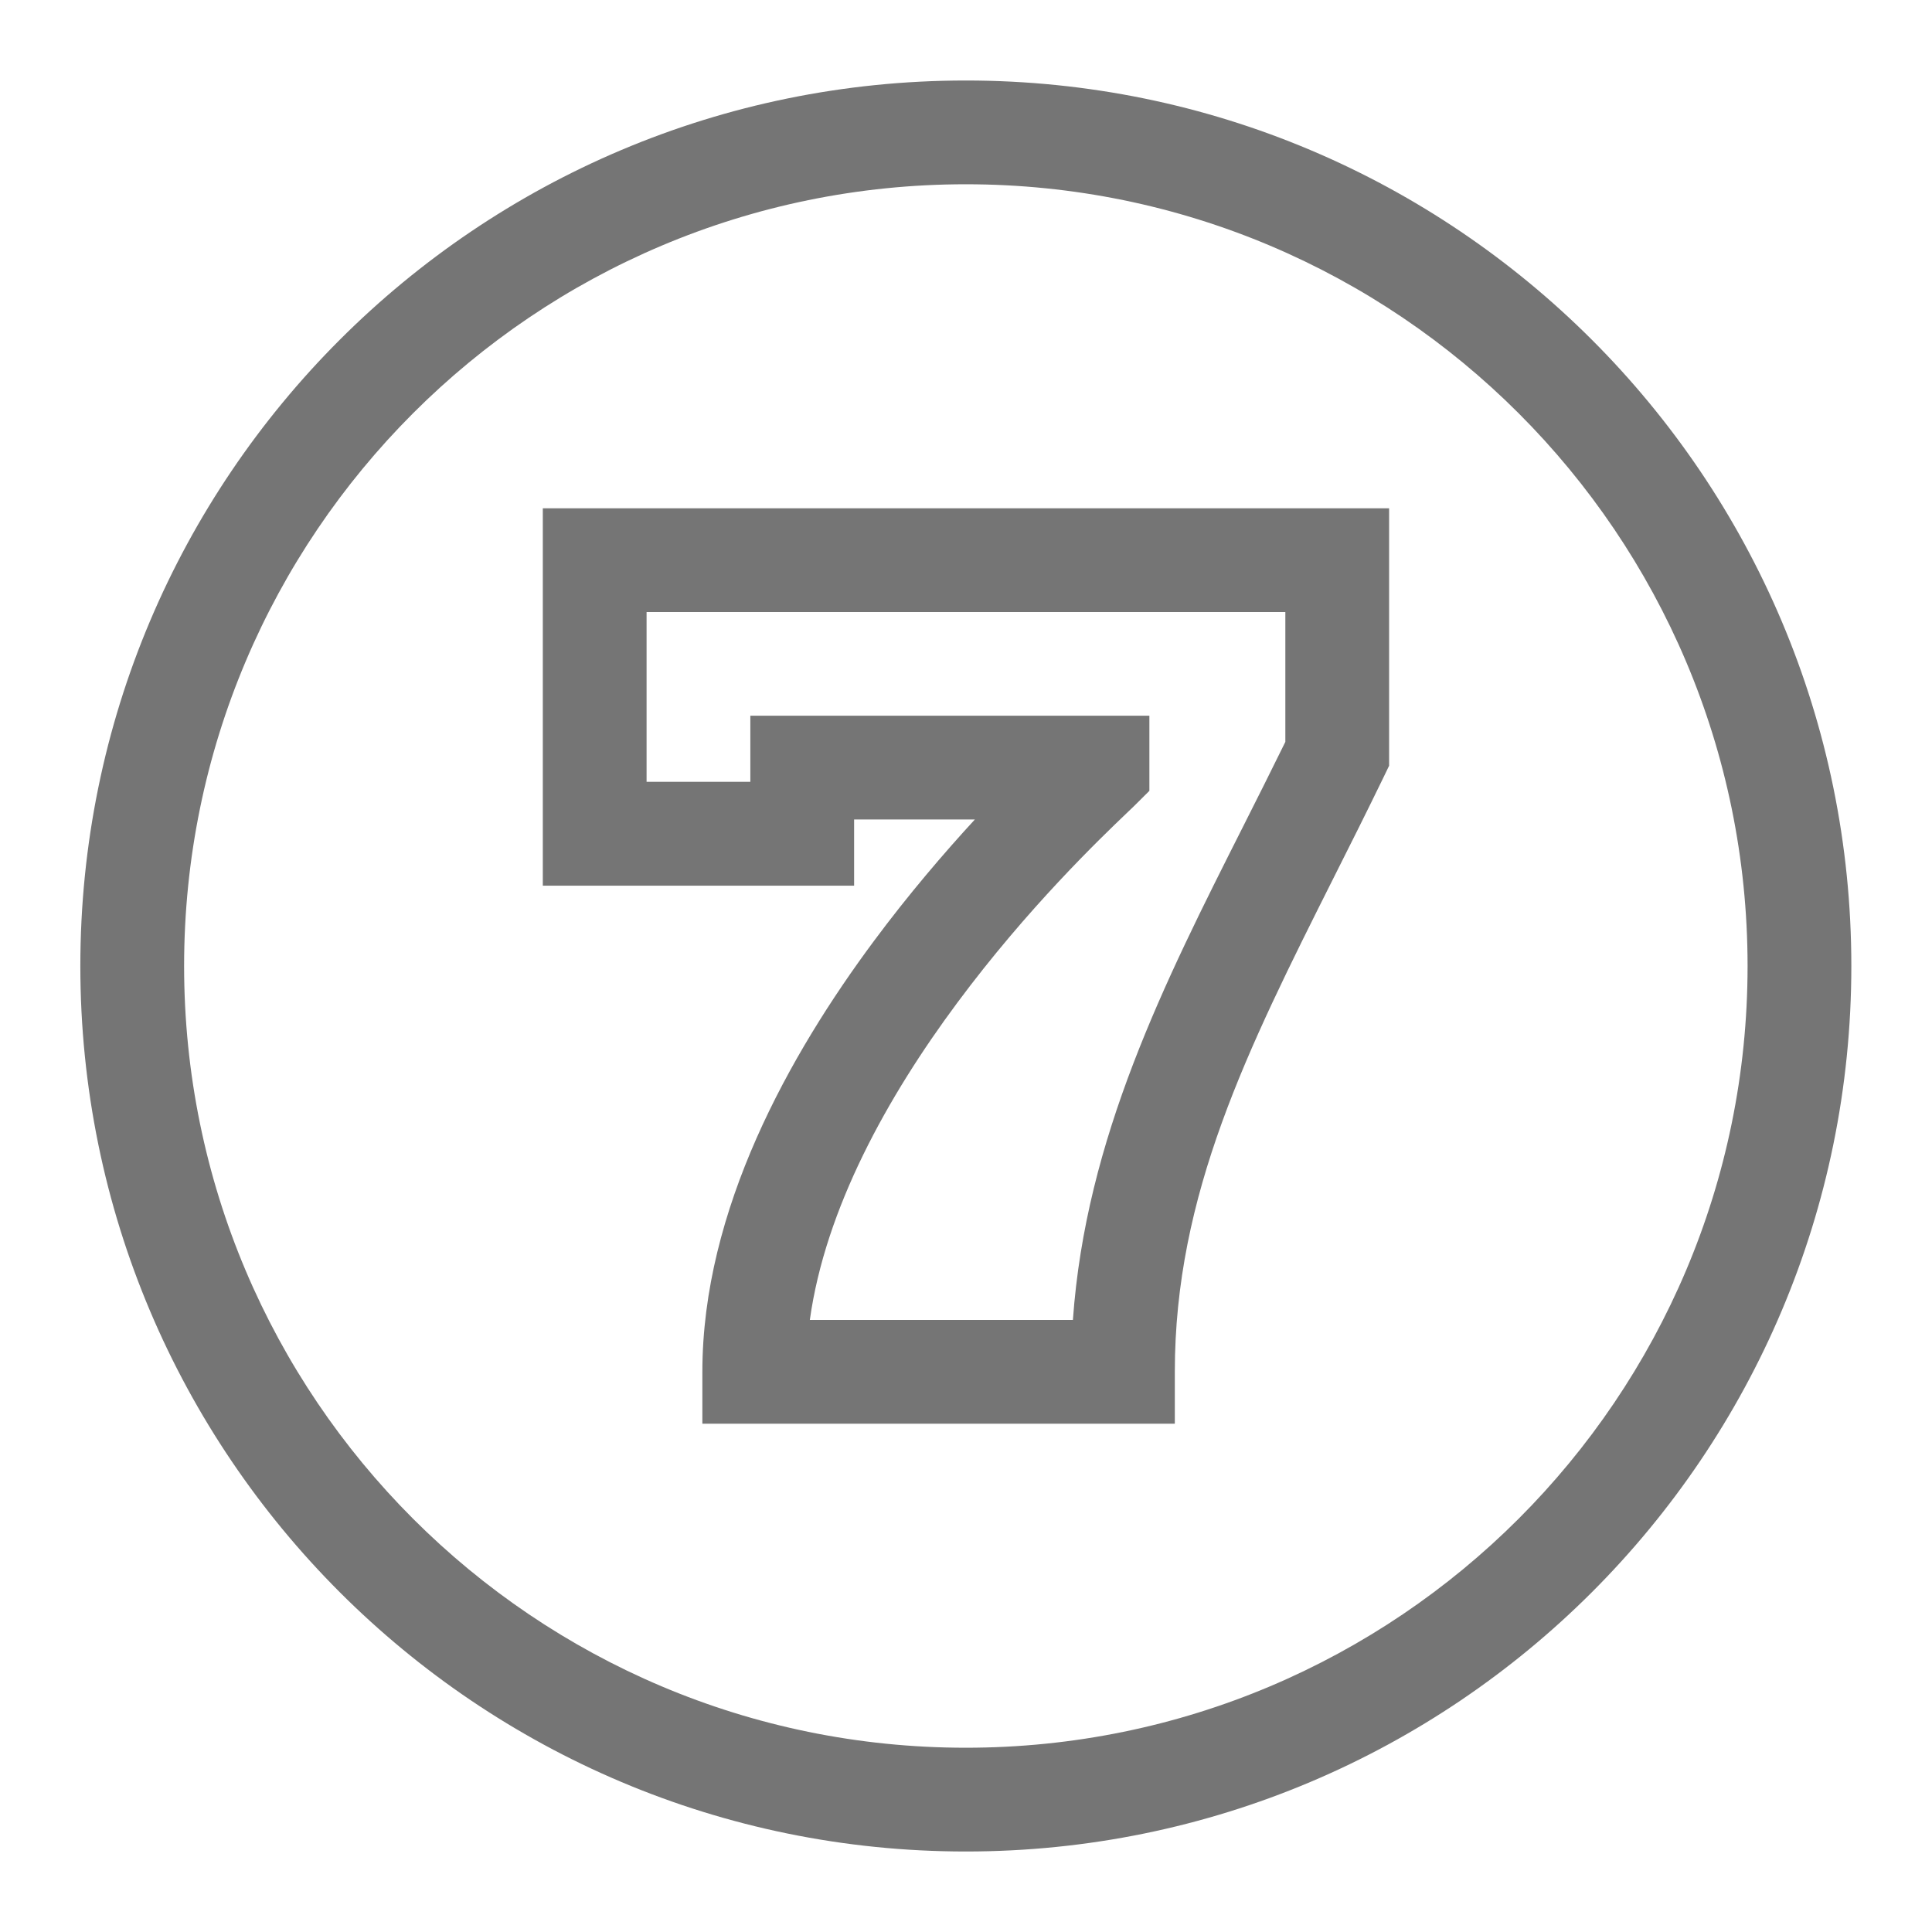
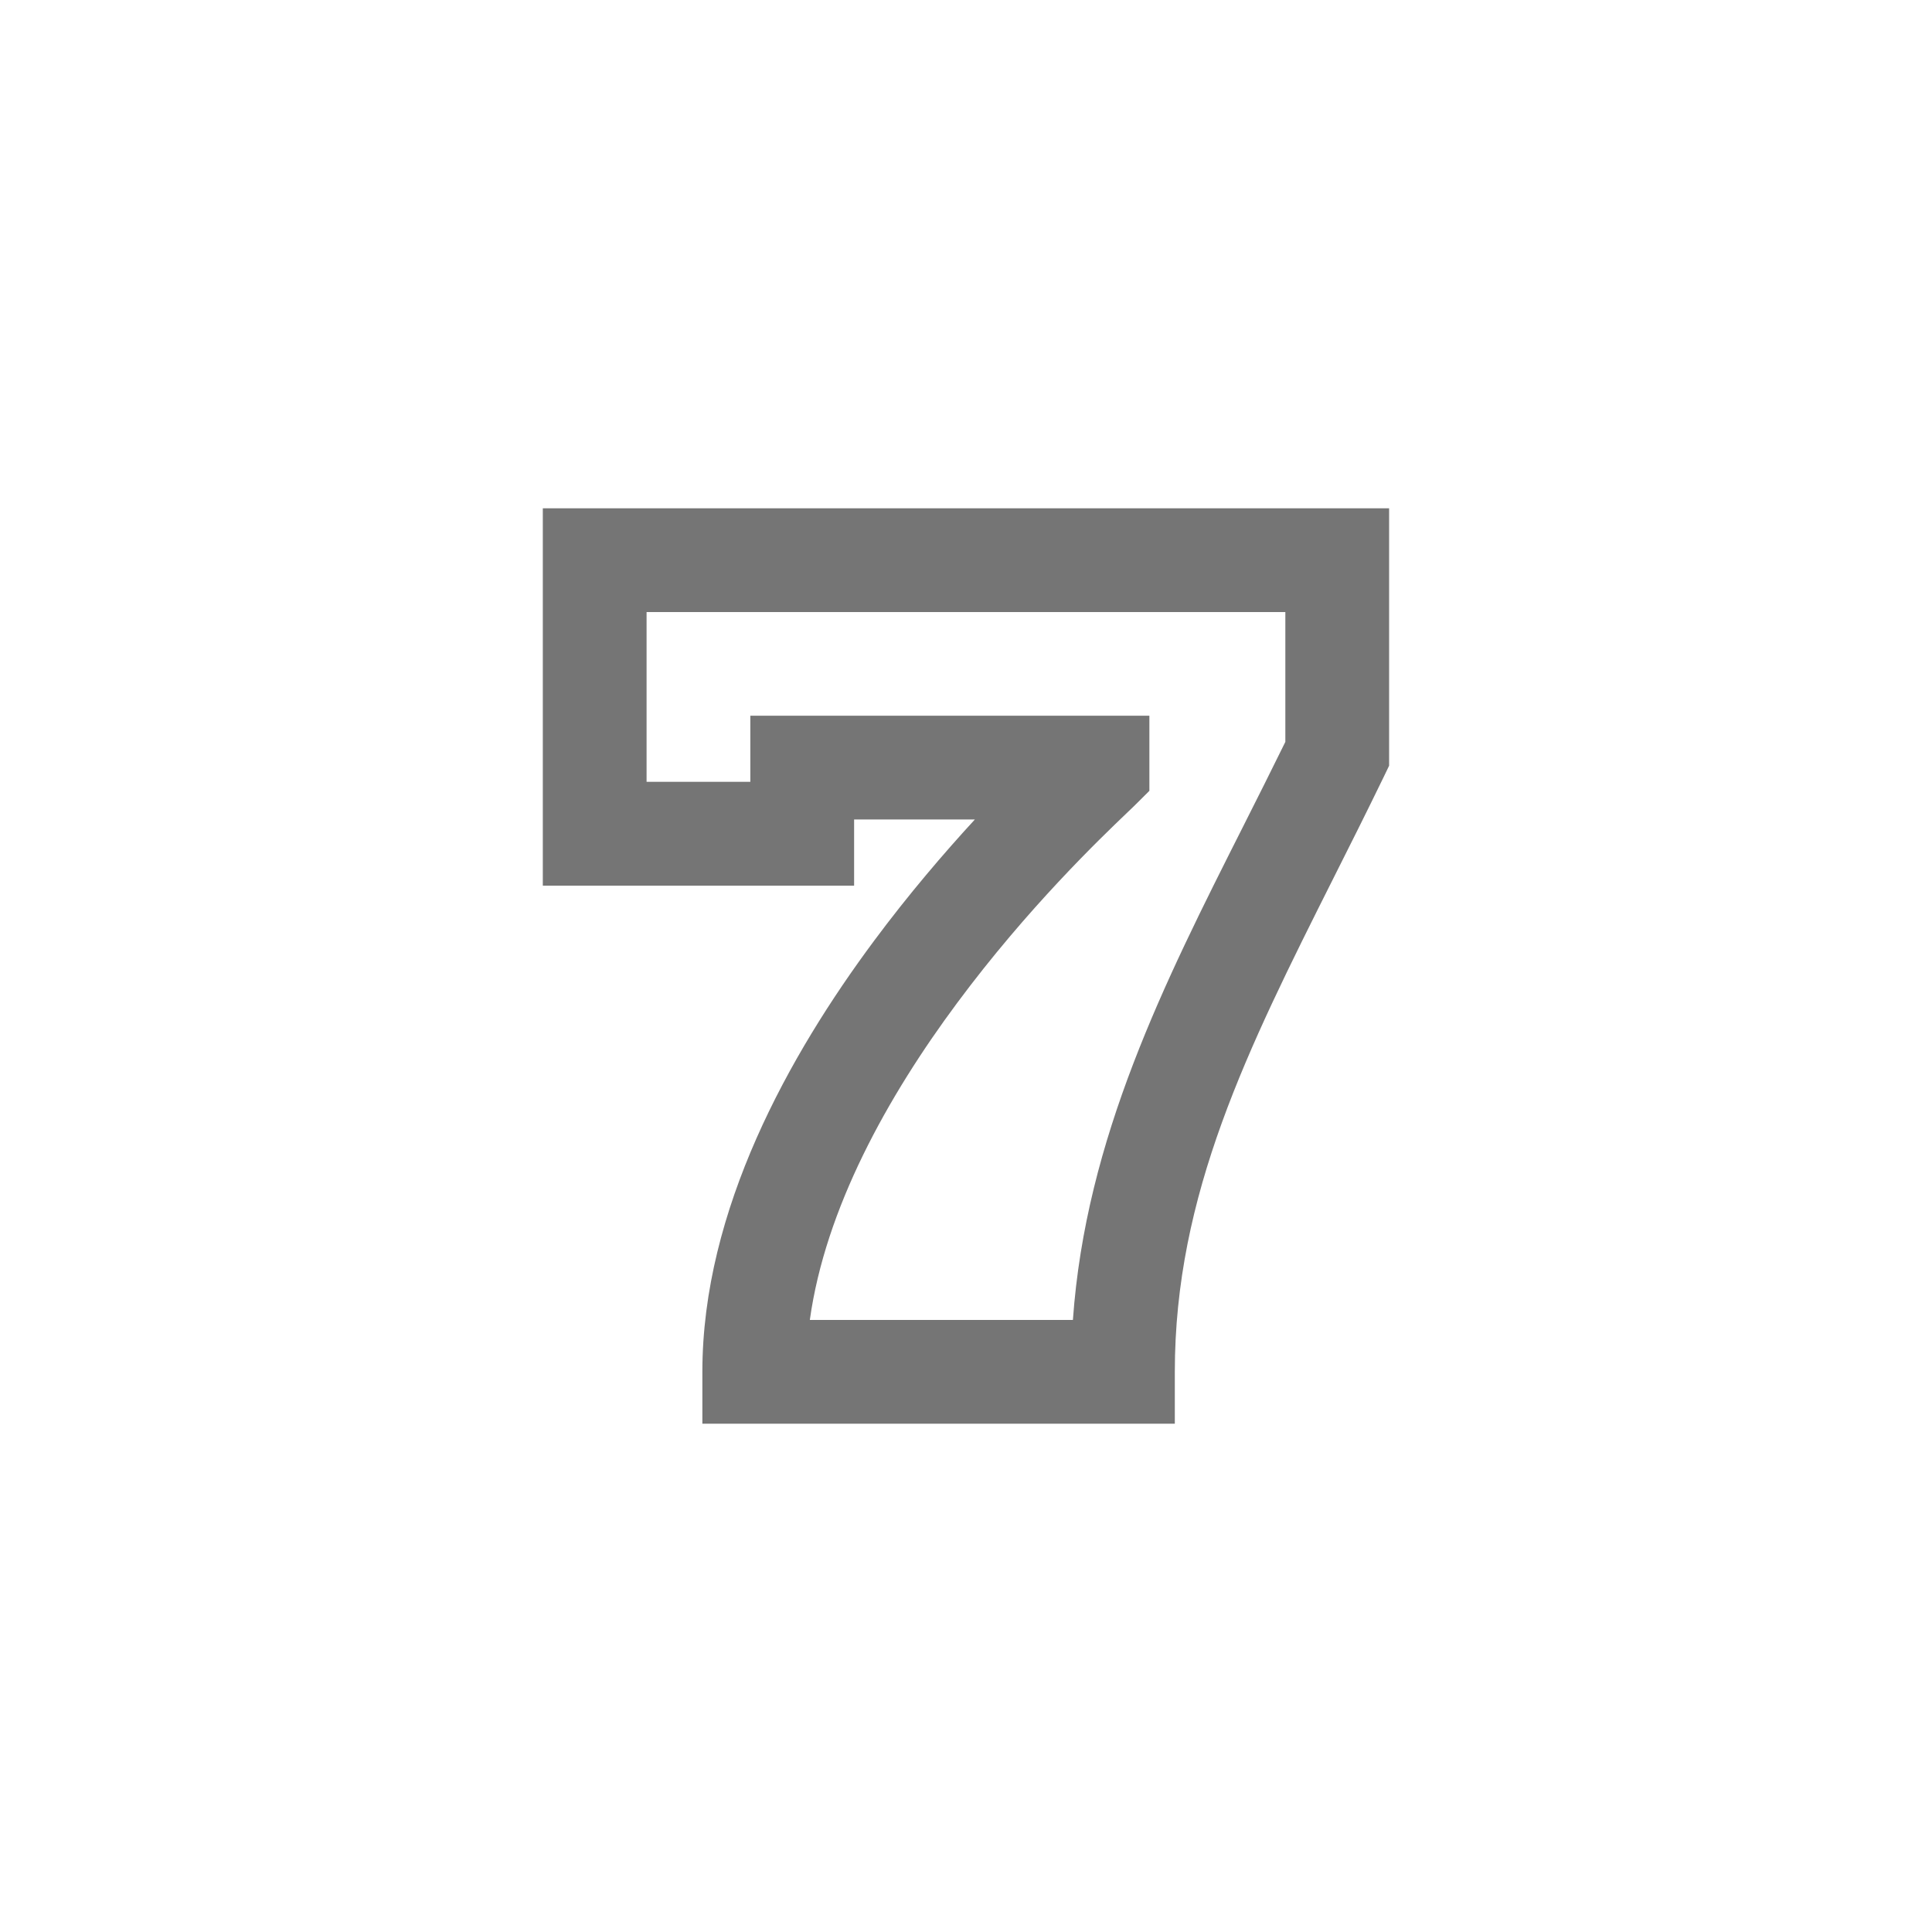
<svg xmlns="http://www.w3.org/2000/svg" width="24" height="24" viewBox="0 0 24 24" fill="none">
-   <path fill-rule="evenodd" clip-rule="evenodd" d="M0.998 12C0.998 18.075 5.923 23 11.998 23C18.073 23 22.998 18.075 22.998 12C22.998 5.925 18.073 1 11.998 1C5.923 1 0.998 5.925 0.998 12ZM11.998 21.711C6.635 21.711 2.287 17.363 2.287 12C2.287 6.637 6.635 2.289 11.998 2.289C17.361 2.289 21.709 6.637 21.709 12C21.709 17.363 17.361 21.711 11.998 21.711Z" fill="#757575" />
  <path fill-rule="evenodd" clip-rule="evenodd" d="M8.725 17.686H14.594V17.042C14.594 14.834 15.498 13.034 16.565 10.908C16.77 10.501 16.98 10.082 17.192 9.645L17.256 9.512V6.314H6.743V11.002H10.61V10.18H12.11C11.729 10.594 11.288 11.108 10.855 11.691C9.809 13.1 8.725 15.027 8.725 17.042V17.686ZM9.321 9.712H8.032V7.603H15.967V9.216C15.795 9.567 15.619 9.917 15.443 10.266C14.463 12.208 13.488 14.139 13.328 16.397H10.06C10.252 15.014 11.024 13.625 11.89 12.459C12.766 11.278 13.671 10.412 13.994 10.103C14.035 10.064 14.066 10.034 14.087 10.014L14.278 9.824V8.891H9.321V9.712Z" fill="#757575" />
</svg>